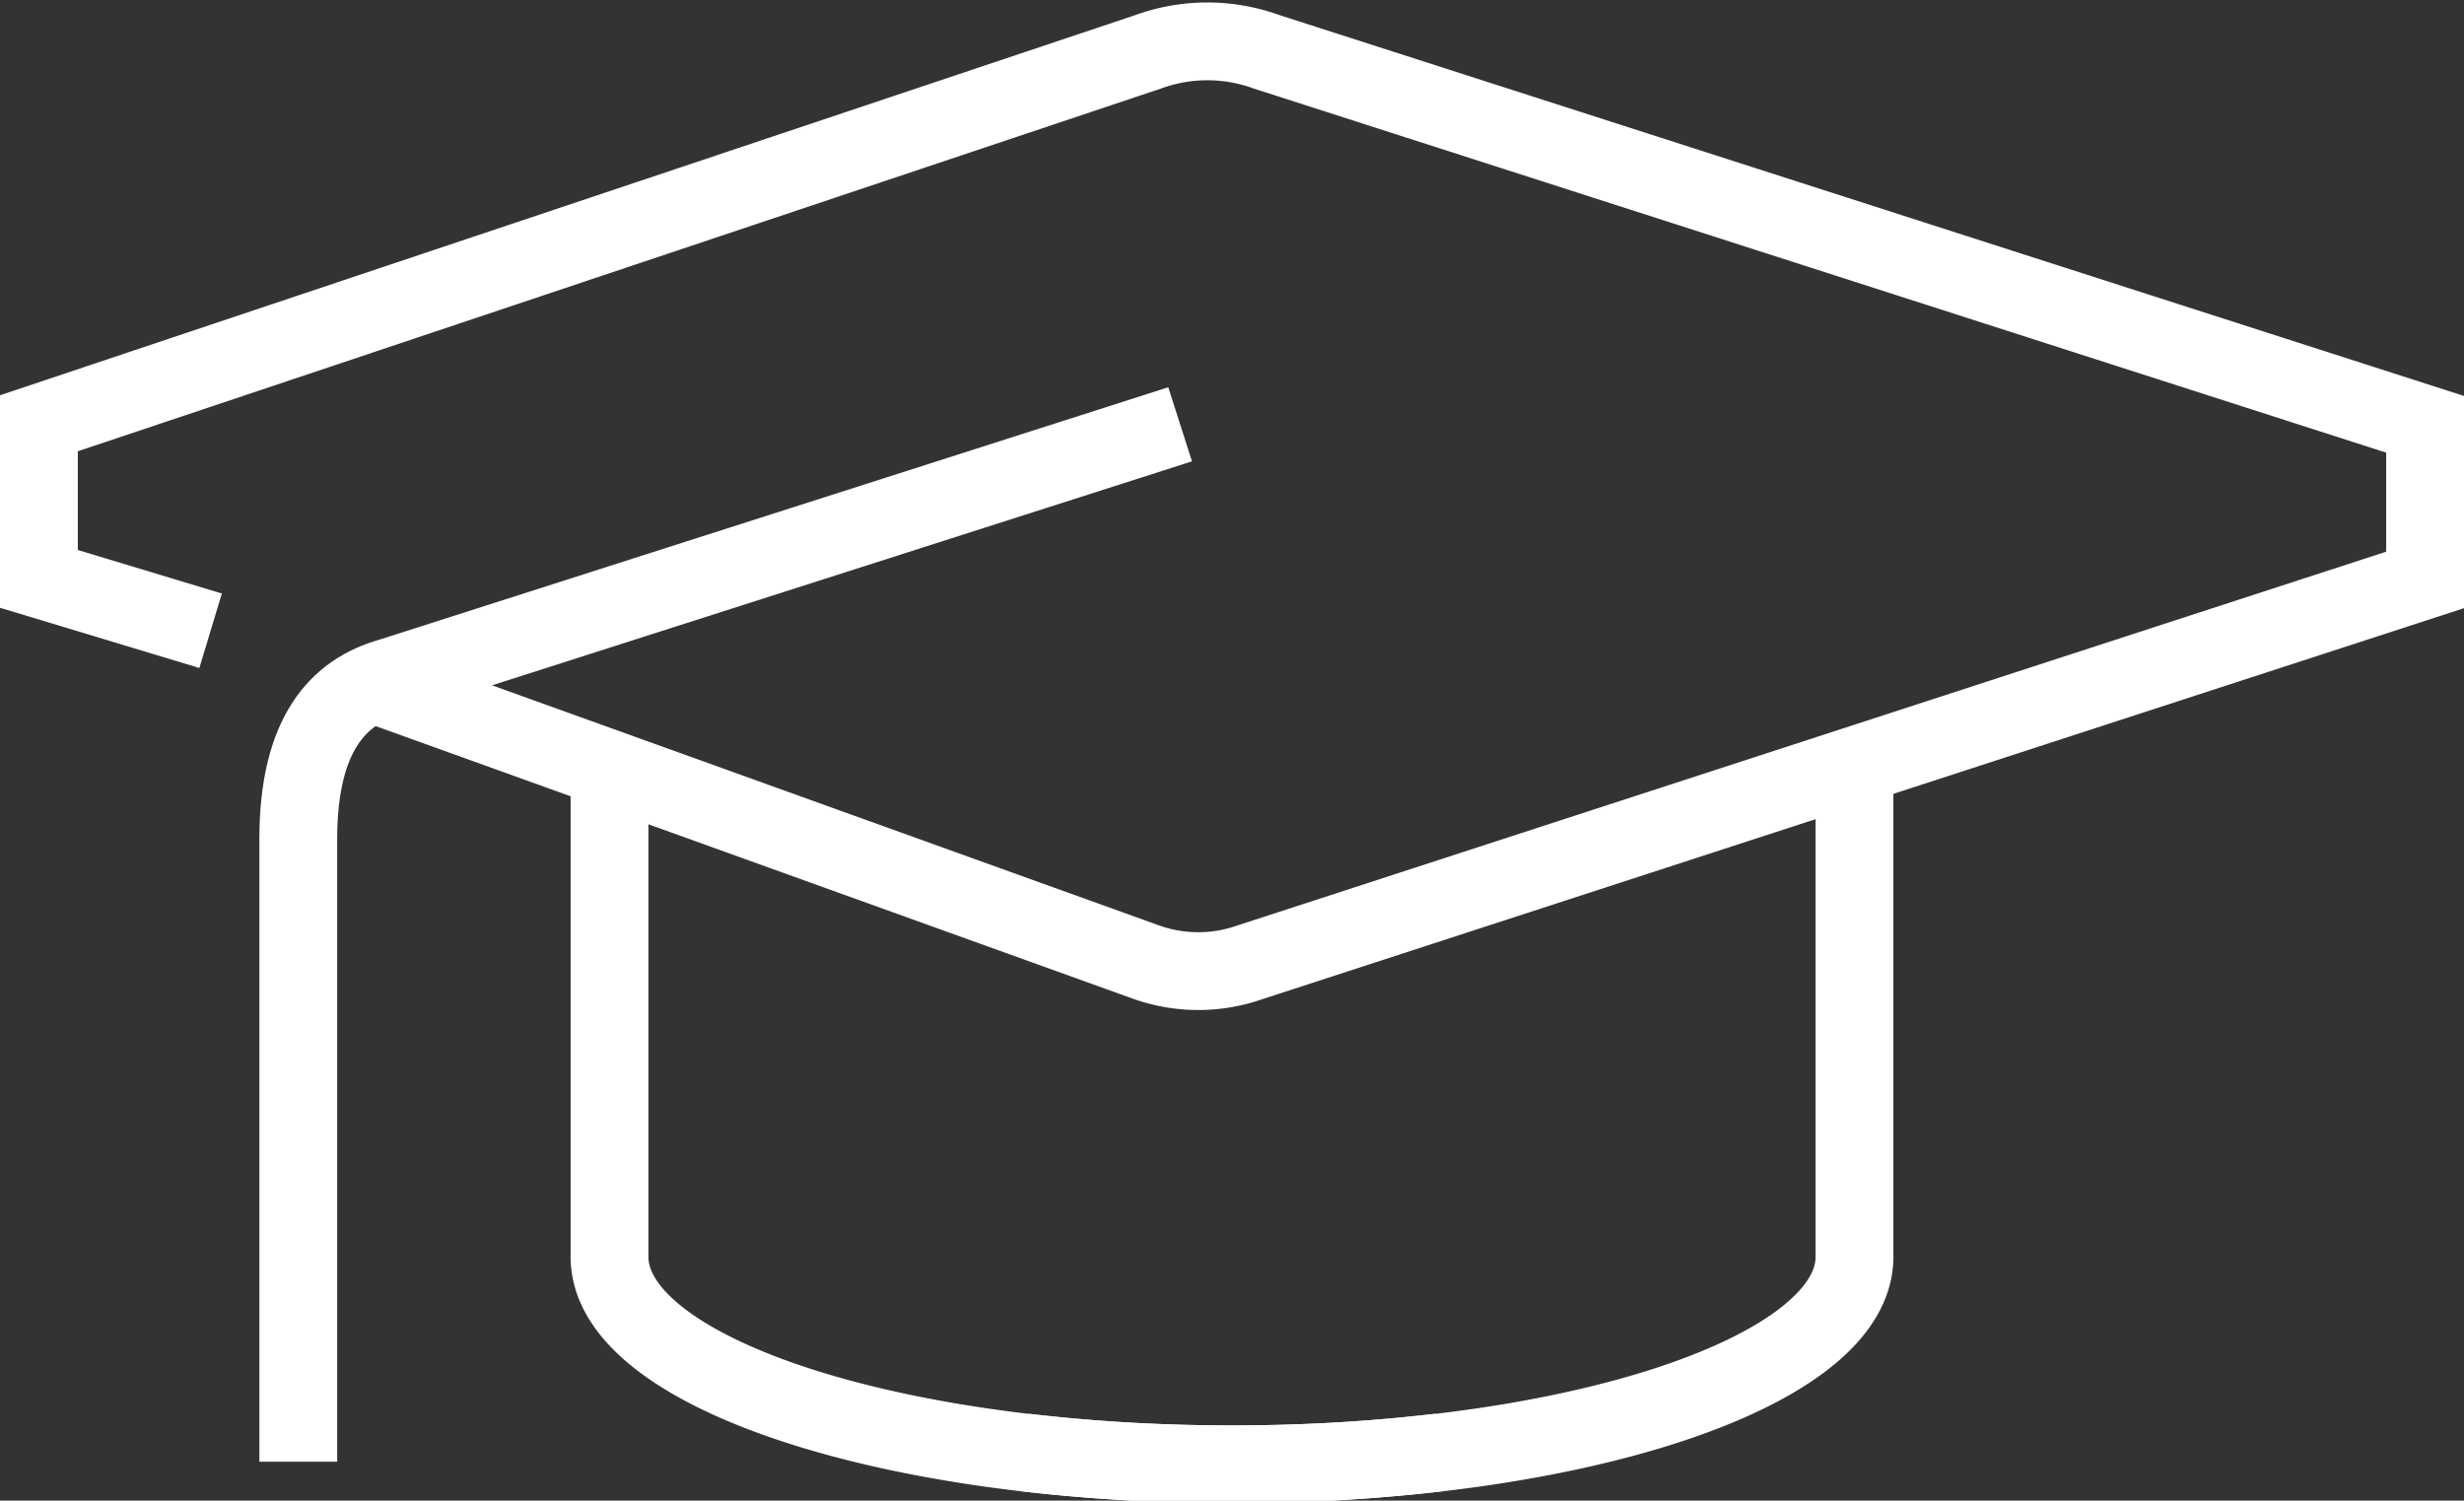
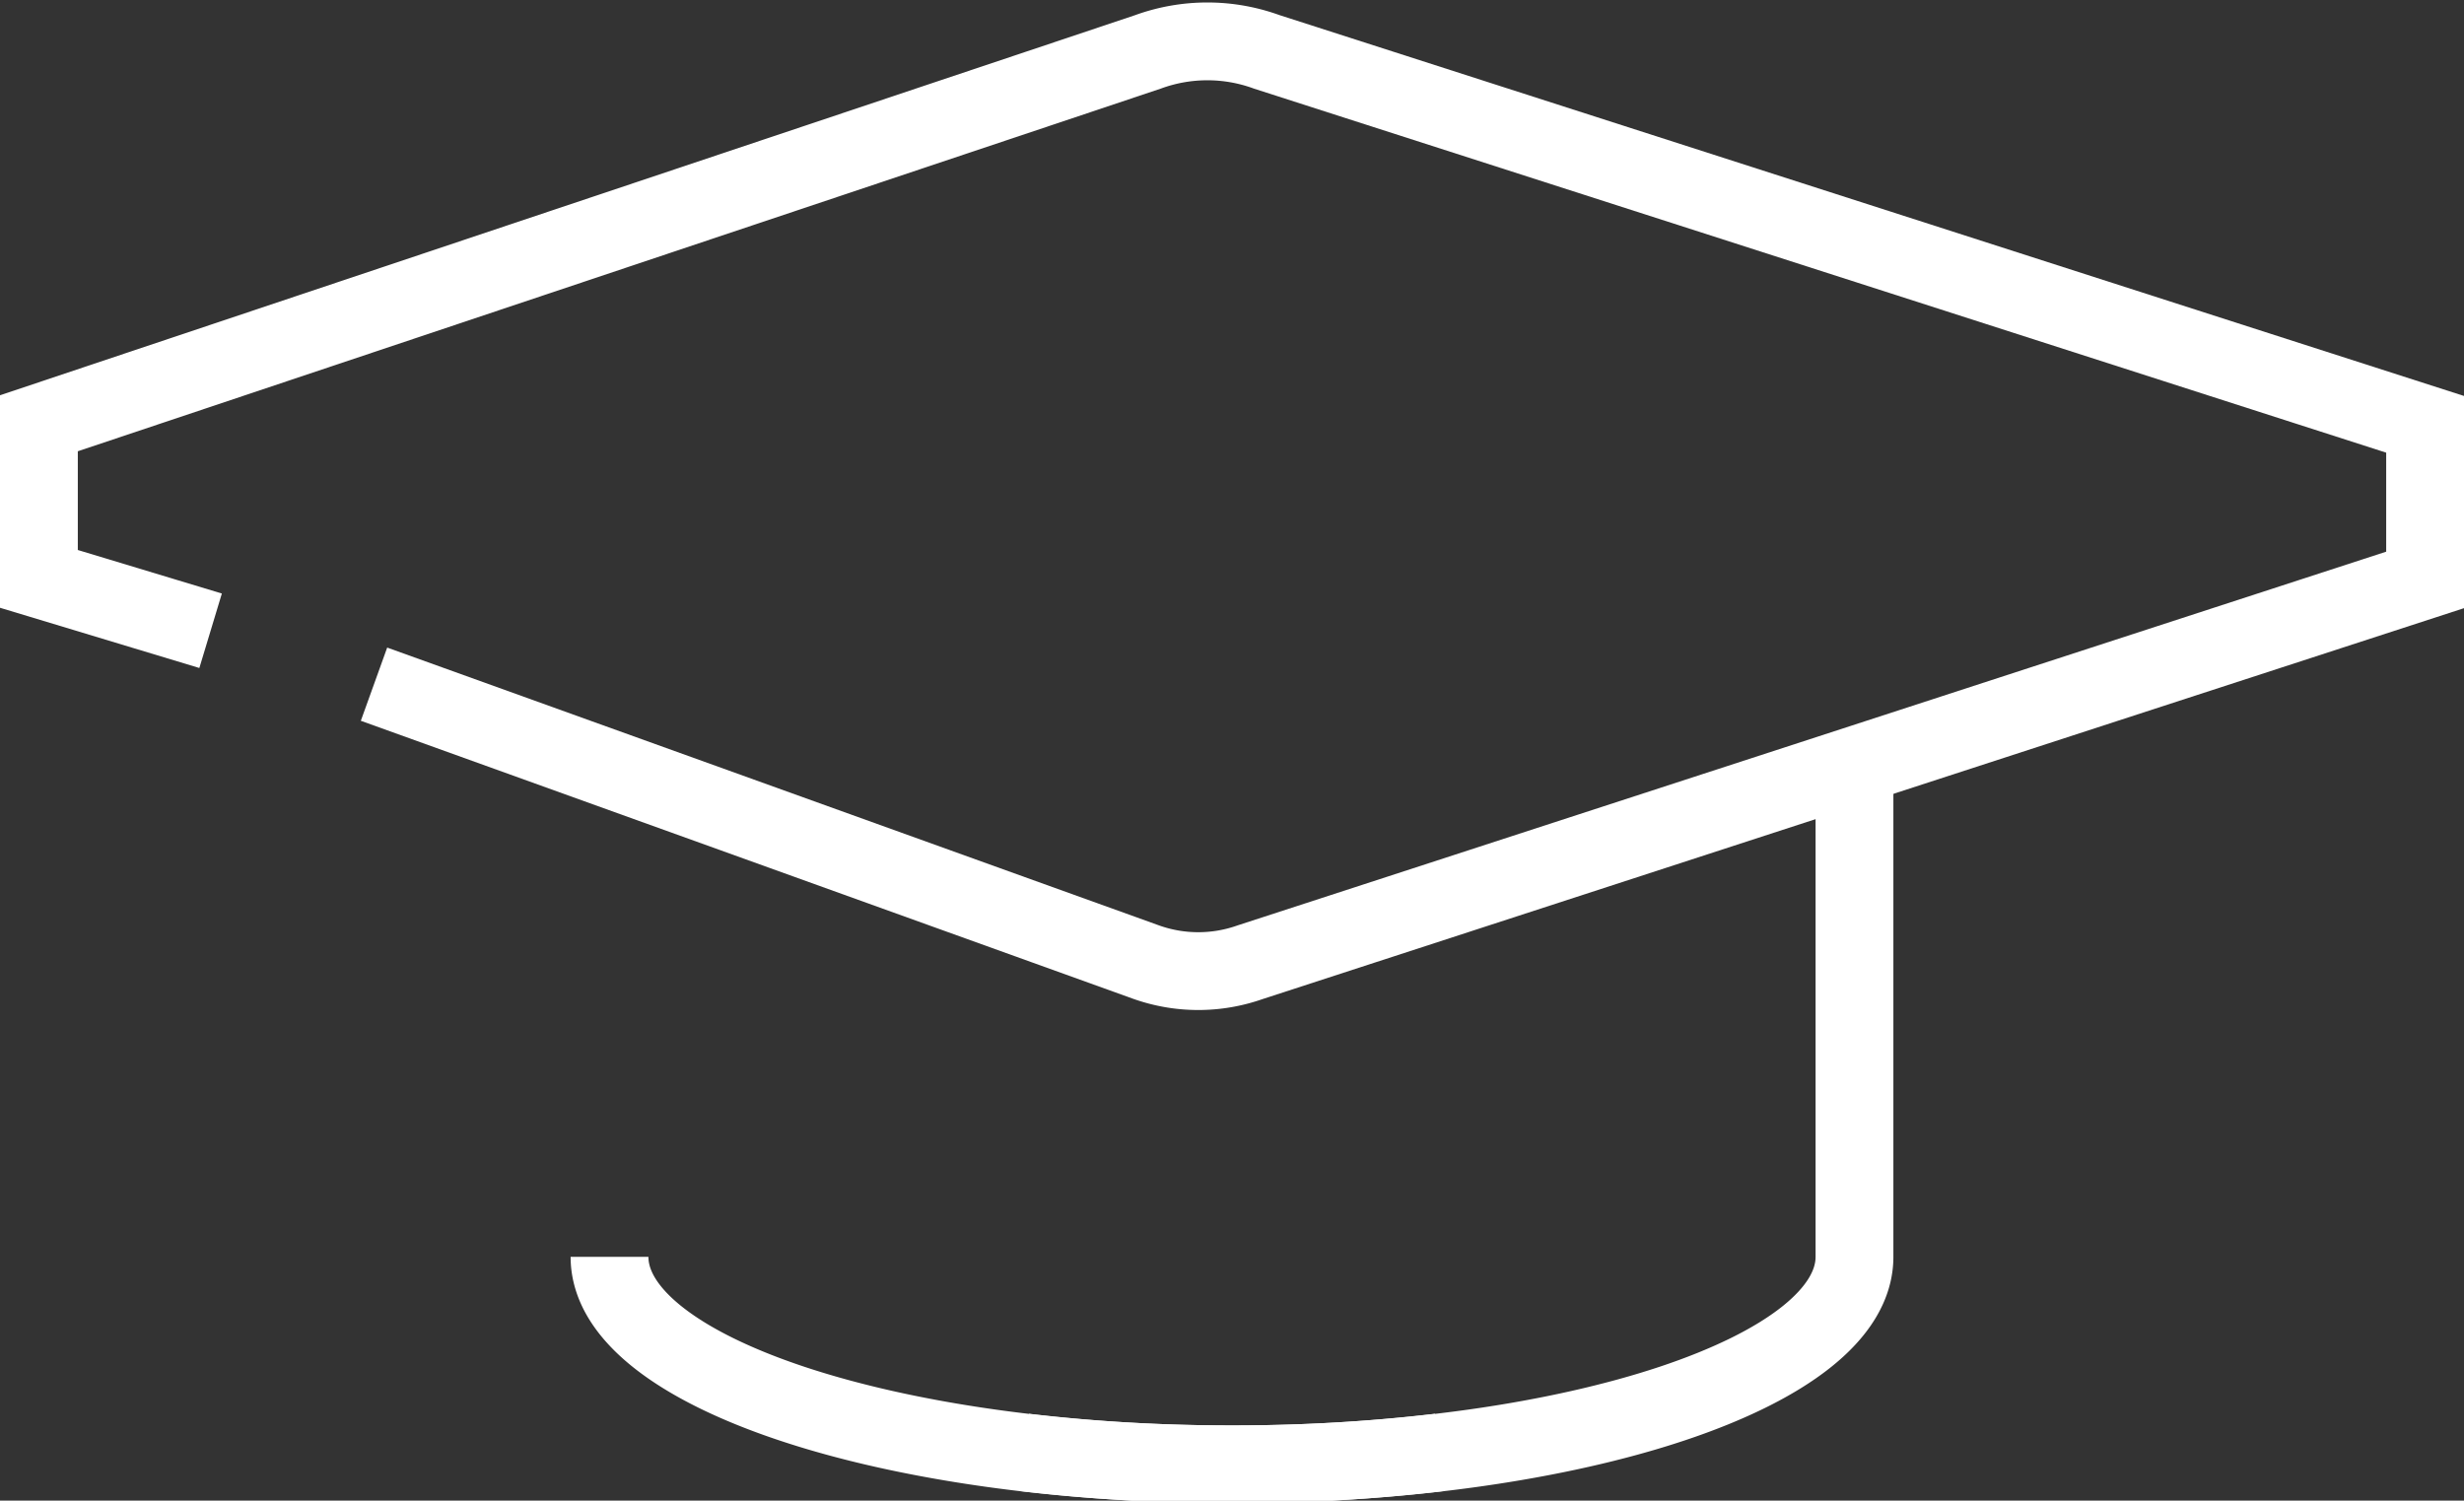
<svg xmlns="http://www.w3.org/2000/svg" viewBox="0 0 47.5 28.93">
  <rect x="0" y="0" width="47.5" height="28.93" fill="#333333" stroke="none" />
  <title>knowledge</title>
  <g>
    <g>
      <path style="fill: none; stroke: #ffffff; stroke-miterlimit: 10; stroke-width: 1.5px;" d="M4.06,12.16l-3.31-1v-3L22.13,1a3.34,3.34,0,0,1,2.29,0L46.75,8.18v3L24.1,18.55a3,3,0,0,1-2,0L7.21,13.19" />
-       <path style="fill: none; stroke: #ffffff; stroke-miterlimit: 10; stroke-width: 1.5px;" d="M22.75,8.18,7.53,13.05c-1,.28-1.78,1.09-1.78,3.13v12" />
-       <path style="fill: none; stroke: #ffffff; stroke-miterlimit: 10; stroke-width: 1.5px;" d="M27.75,28a33.8,33.8,0,0,1-4,.23c-6.63,0-12-1.79-12-4v-9" />
+       <path style="fill: none; stroke: #ffffff; stroke-miterlimit: 10; stroke-width: 1.5px;" d="M27.75,28a33.8,33.8,0,0,1-4,.23c-6.63,0-12-1.79-12-4" />
      <path style="fill: none; stroke: #ffffff; stroke-miterlimit: 10; stroke-width: 1.5px;" d="M19.75,28a33.8,33.8,0,0,0,4,.23c6.63,0,12-1.79,12-4v-9" />
    </g>
  </g>
</svg>